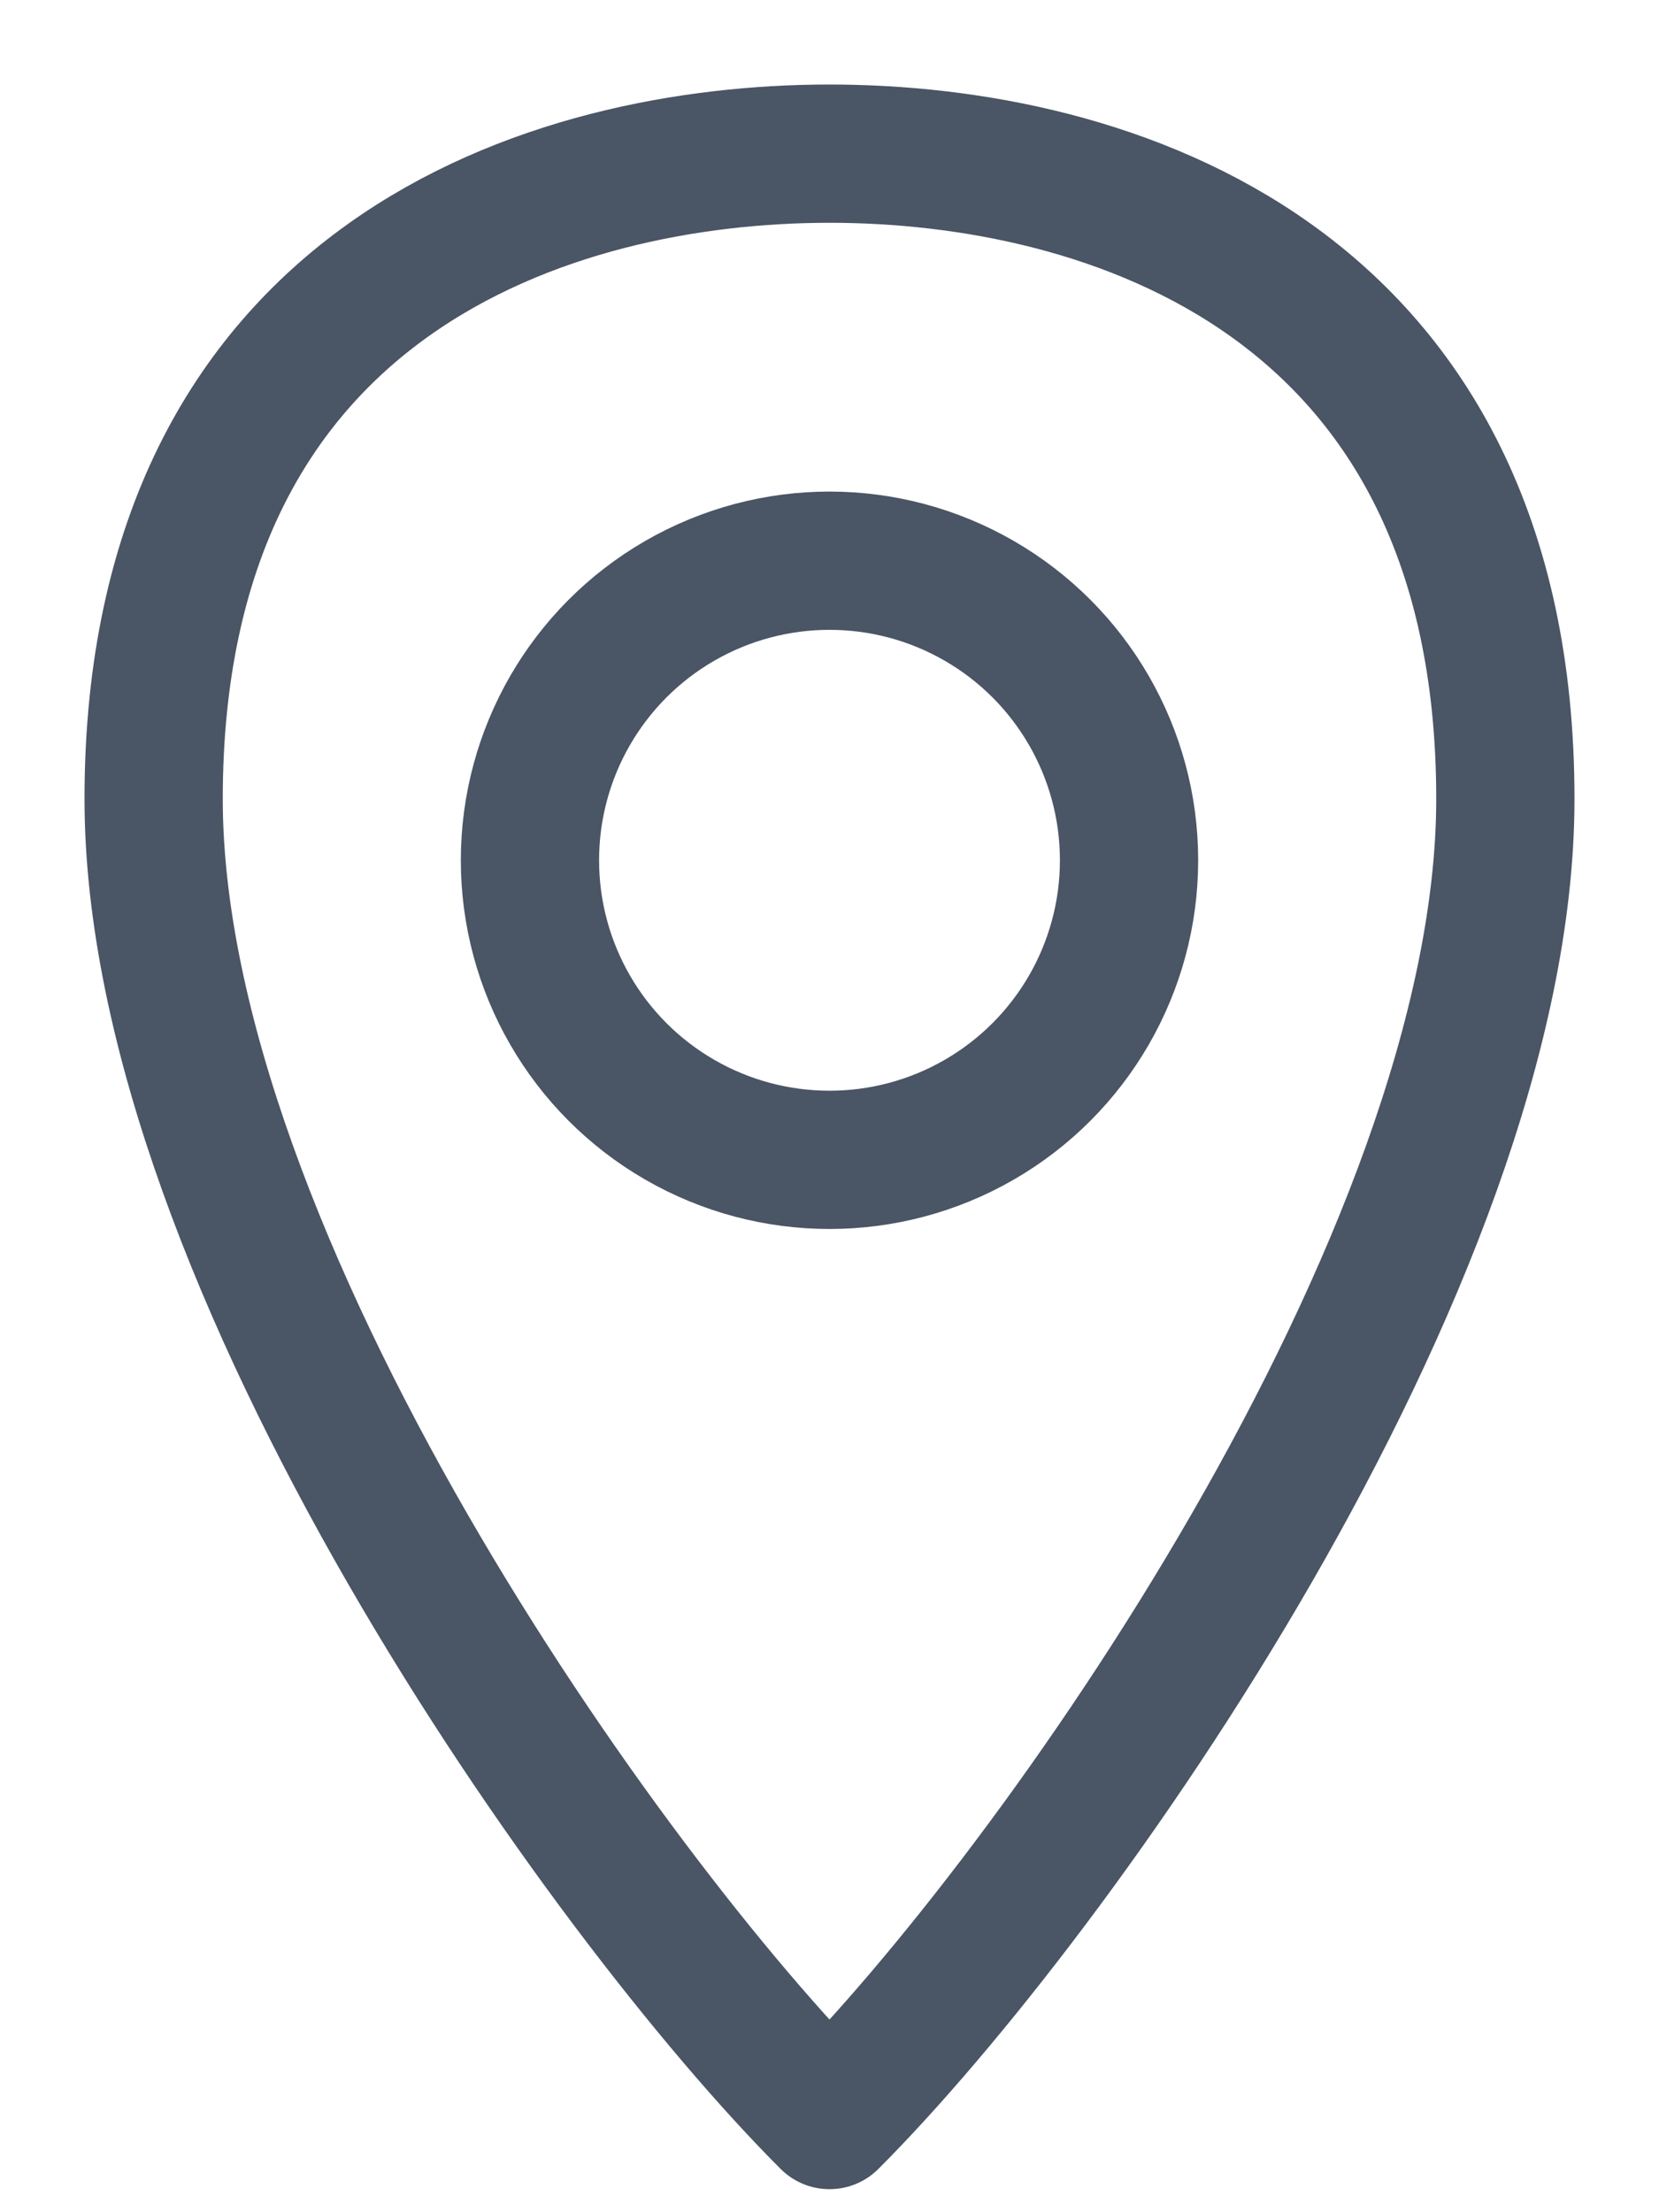
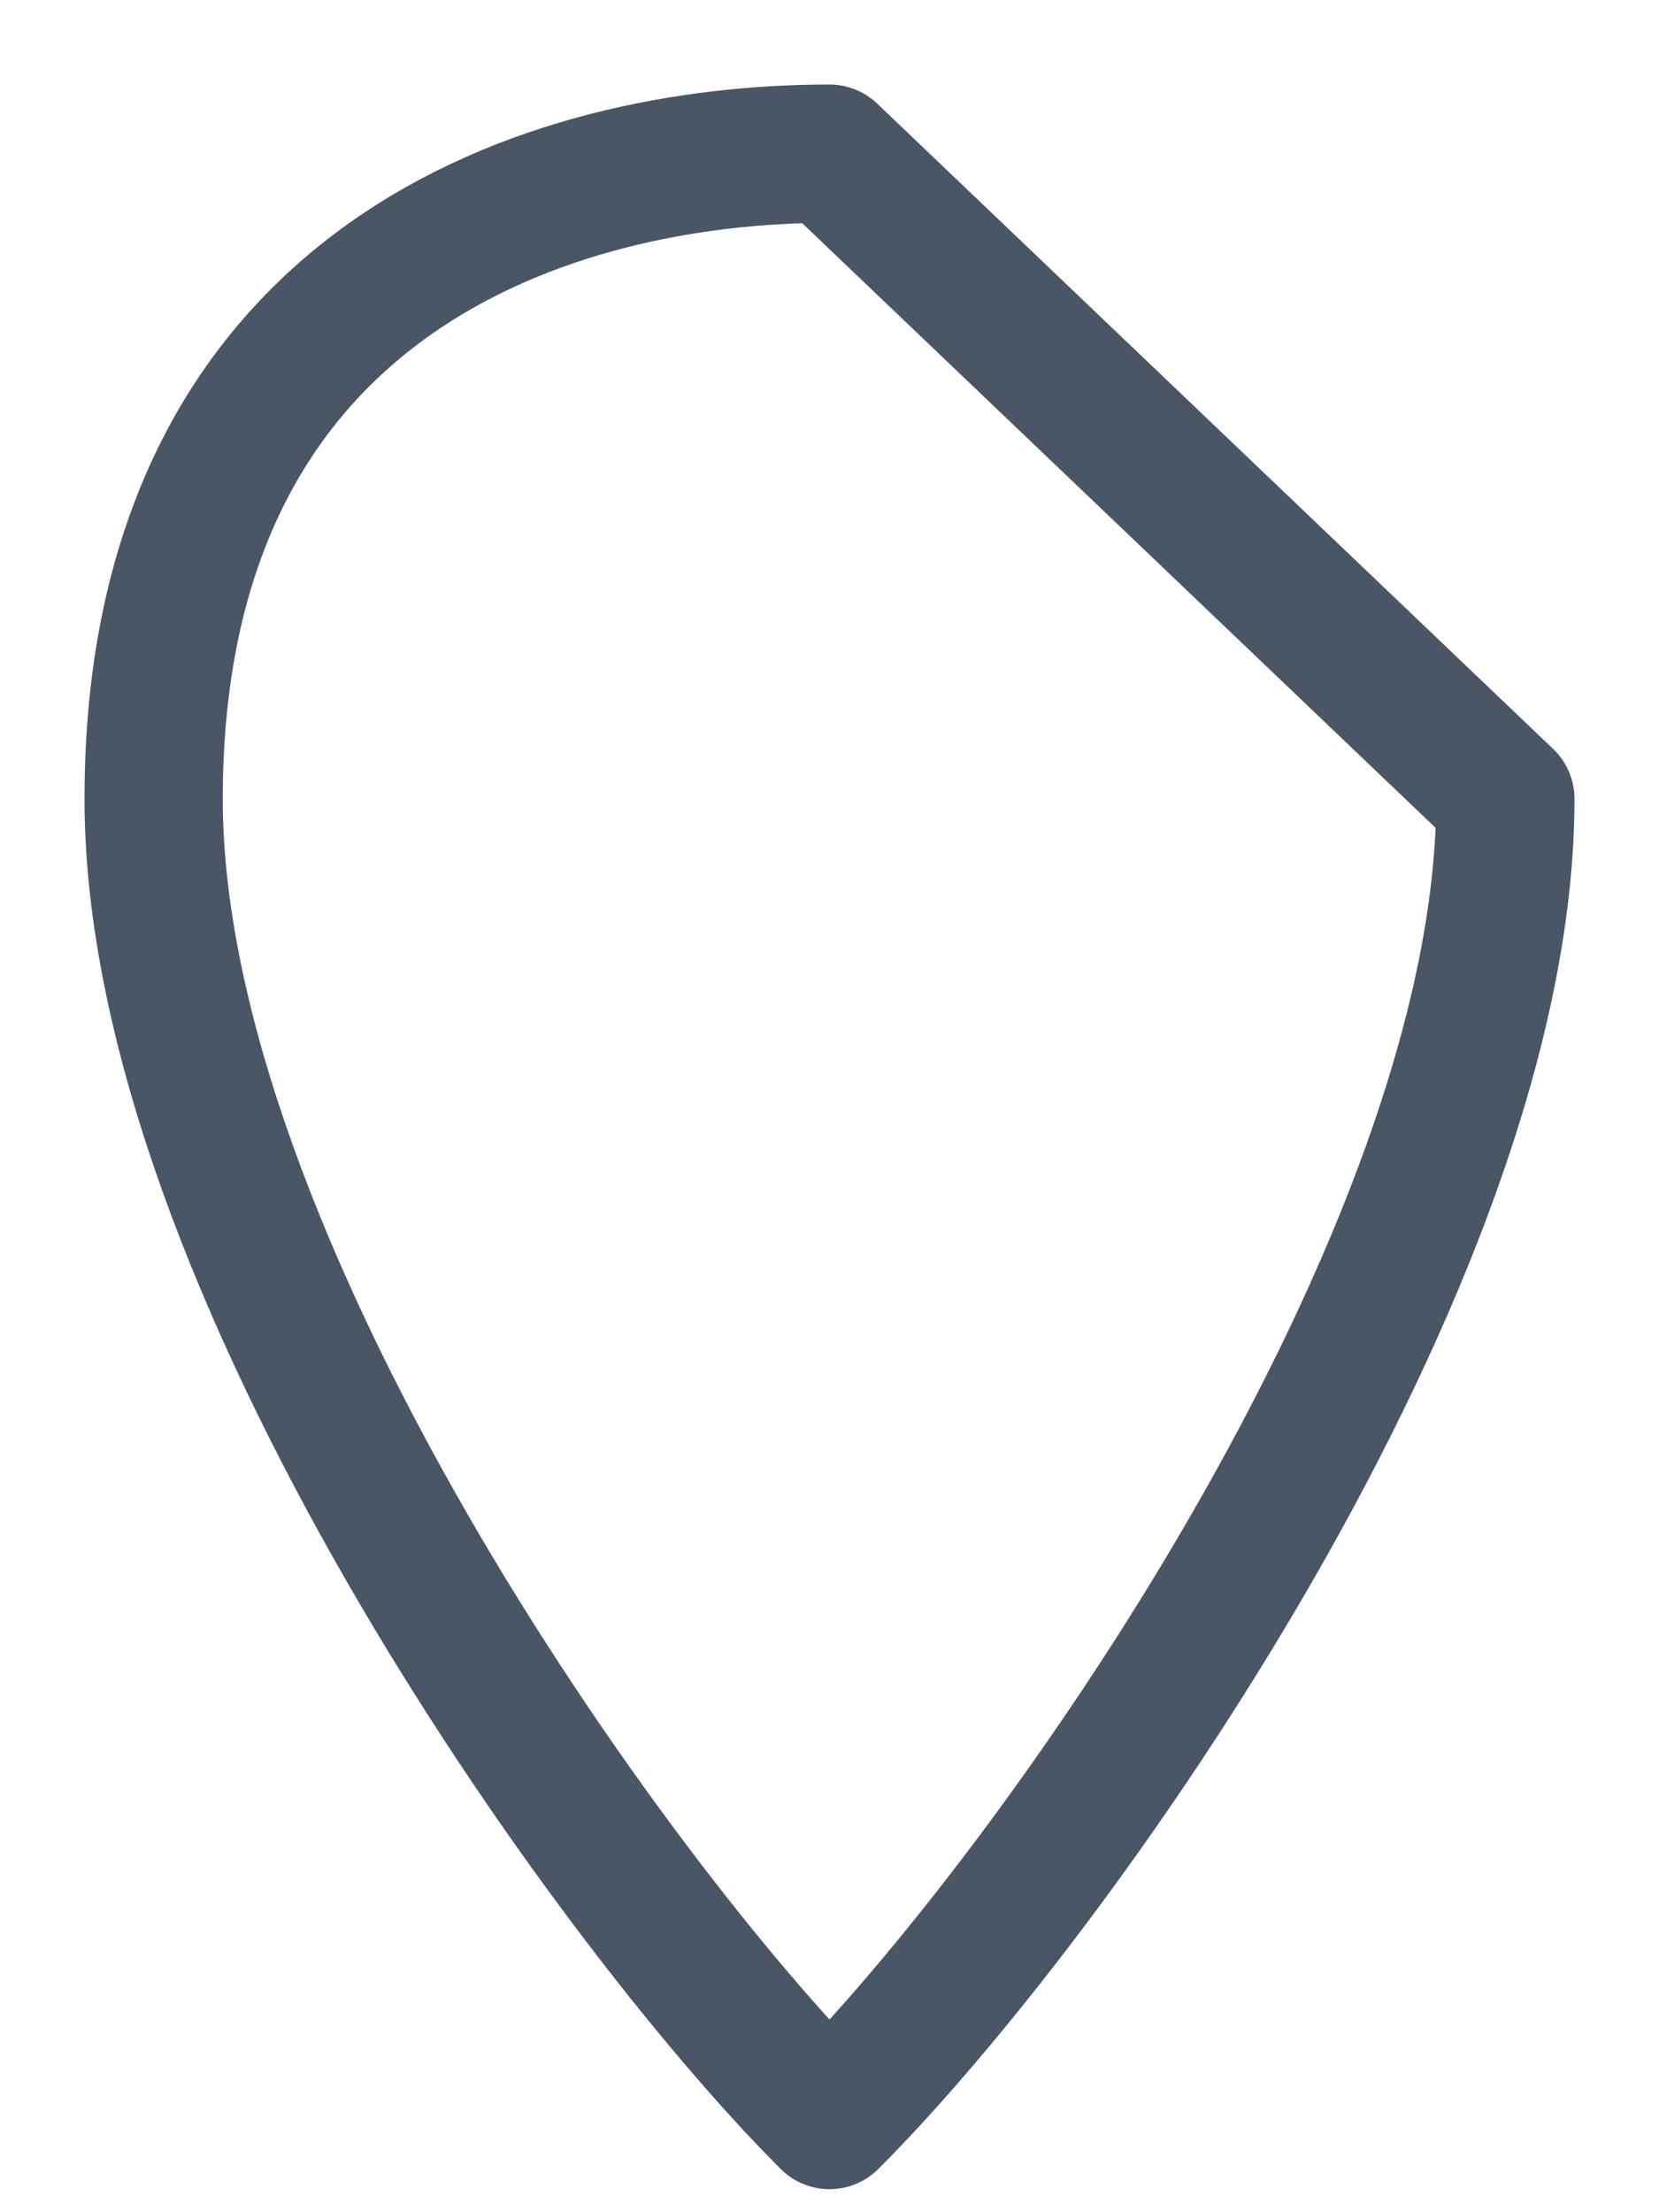
<svg xmlns="http://www.w3.org/2000/svg" width="18" height="24" viewBox="0 0 18 24" fill="none">
-   <path d="M16.333 8.667C16.333 13.667 11.444 20.555 9 23C6.556 20.555 1.667 13.667 1.667 8.667C1.667 3 6 1.667 9 1.667C12 1.667 16.333 3 16.333 8.667Z" stroke="#4A5565" stroke-width="1.5" stroke-linejoin="round" />
-   <circle cx="9" cy="9.333" r="3.25" stroke="#4A5565" stroke-width="1.5" />
+   <path d="M16.333 8.667C16.333 13.667 11.444 20.555 9 23C6.556 20.555 1.667 13.667 1.667 8.667C1.667 3 6 1.667 9 1.667Z" stroke="#4A5565" stroke-width="1.5" stroke-linejoin="round" />
</svg>